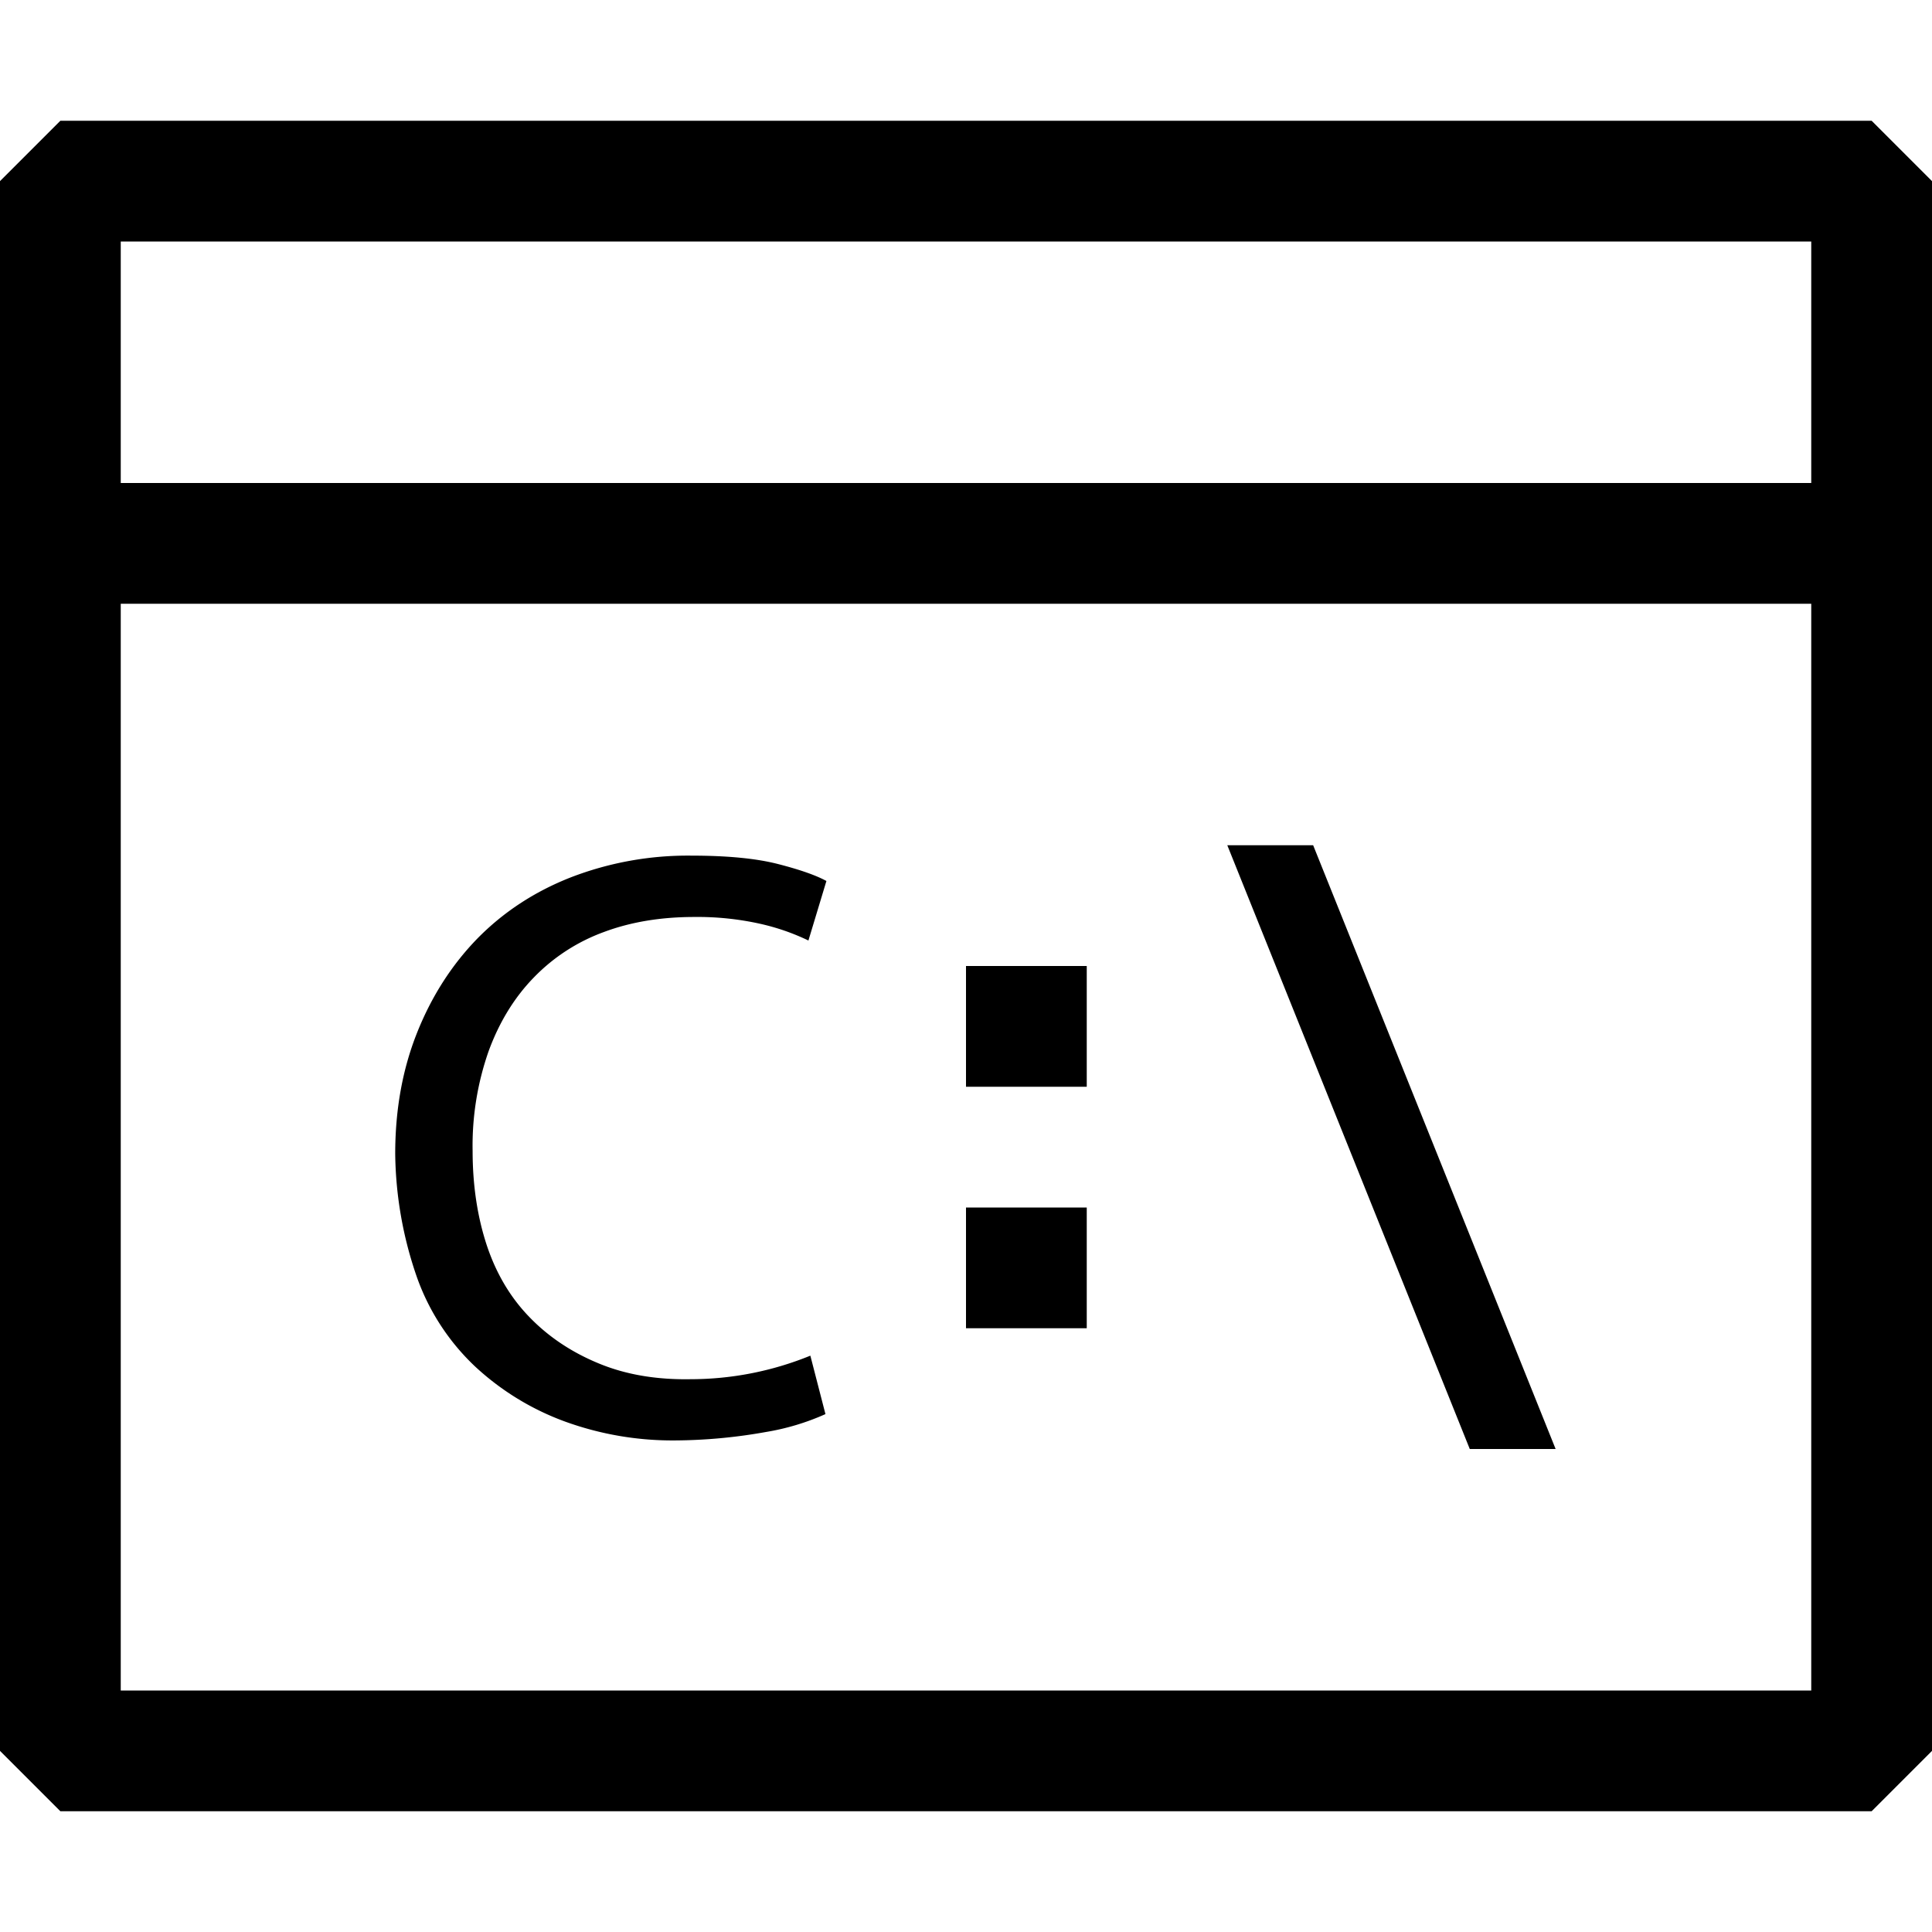
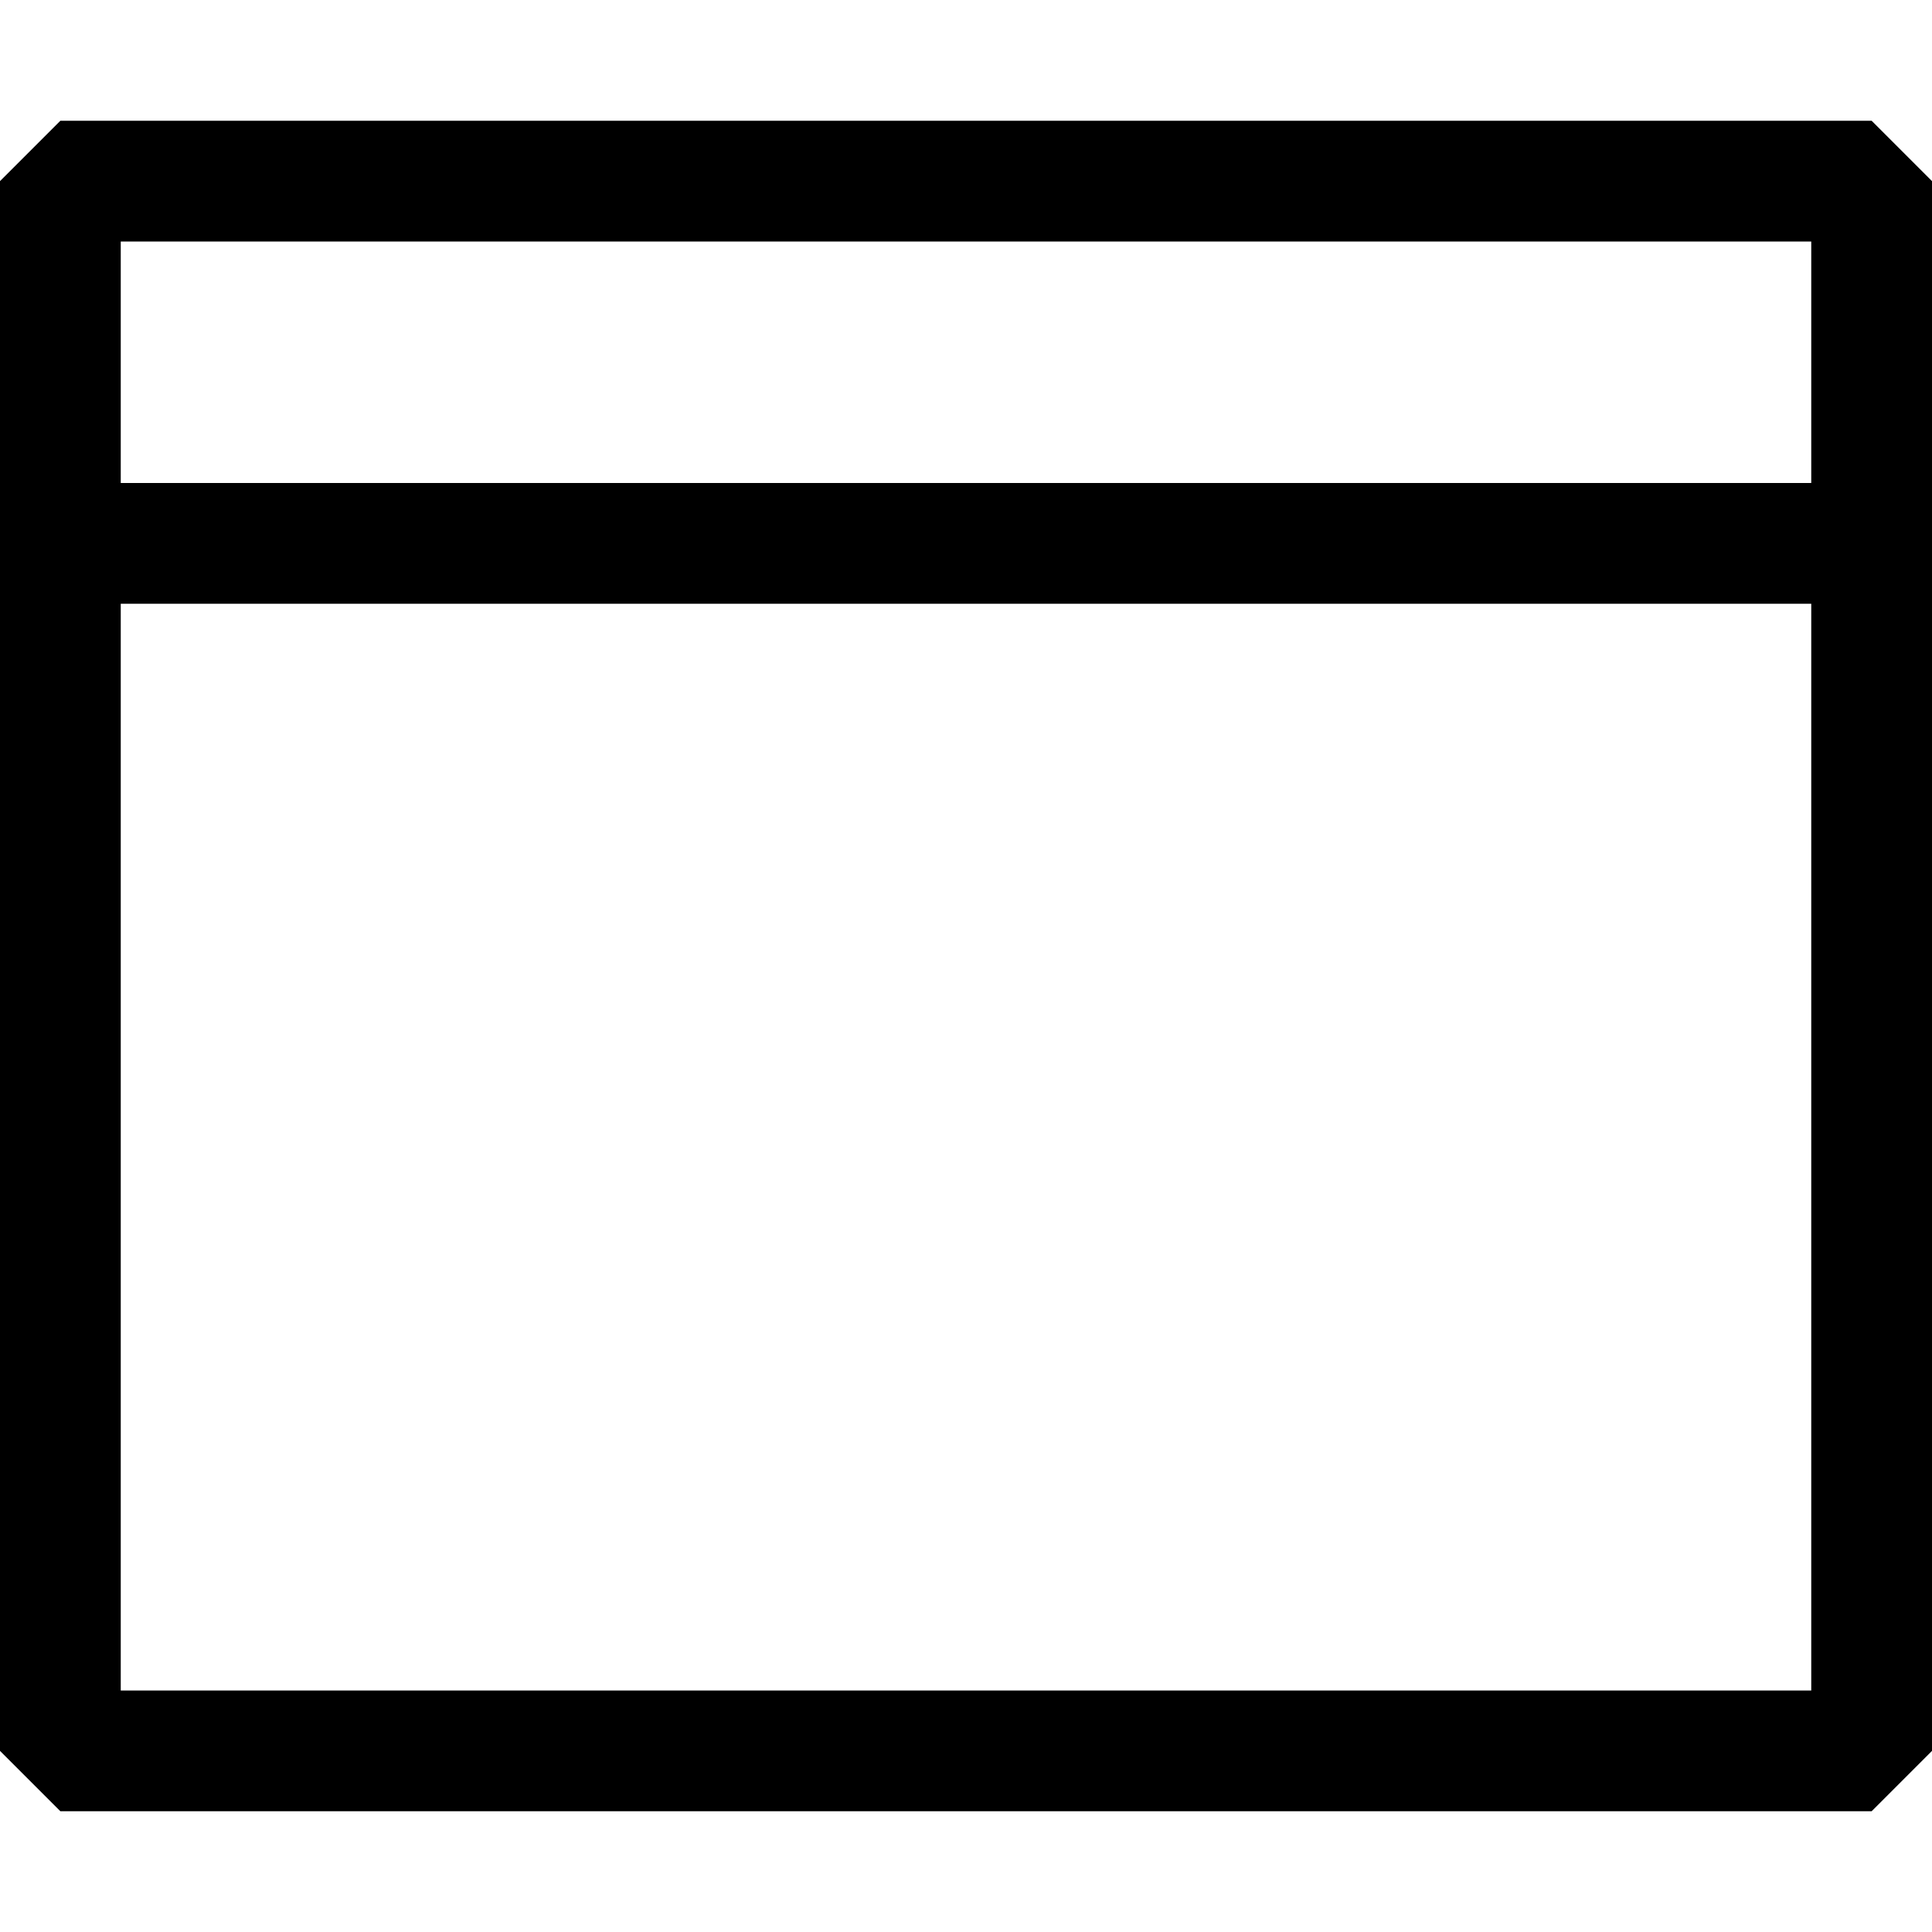
<svg xmlns="http://www.w3.org/2000/svg" viewBox="0 0 16 16" fill="currentColor" height="1em" width="1em">
-   <path d="m10.875 7 2.008 5h-.711l-2.008-5h.711zm-5.125.594c-.276 0-.526.041-.75.125a1.542 1.542 0 0 0-.578.375c-.162.166-.287.37-.375.61a2.364 2.364 0 0 0-.133.827c0 .287.04.547.117.781.078.235.196.433.352.594.156.162.346.29.57.383.224.094.48.138.766.133a2.63 2.63 0 0 0 .992-.195l.125.484a1.998 1.998 0 0 1-.492.148 4.381 4.381 0 0 1-.75.07 2.61 2.61 0 0 1-.914-.156 2.207 2.207 0 0 1-.742-.453 1.878 1.878 0 0 1-.485-.742 3.204 3.204 0 0 1-.18-1.023c0-.365.06-.698.18-1 .12-.302.287-.563.5-.782.214-.218.471-.388.774-.507a2.69 2.69 0 0 1 1-.18c.296 0 .536.023.718.07.183.047.315.094.399.14l-.149.493a1.85 1.85 0 0 0-.406-.14 2.386 2.386 0 0 0-.539-.055zM8 8h1v1H8V8zm0 2h1v1H8v-1z" />
  <path d="M15.5 1H.5l-.5.5v13l.5.5h15l.5-.5v-13l-.5-.5zM15 14H1V5h14v9zm0-10H1V2h14v2z" />
</svg>